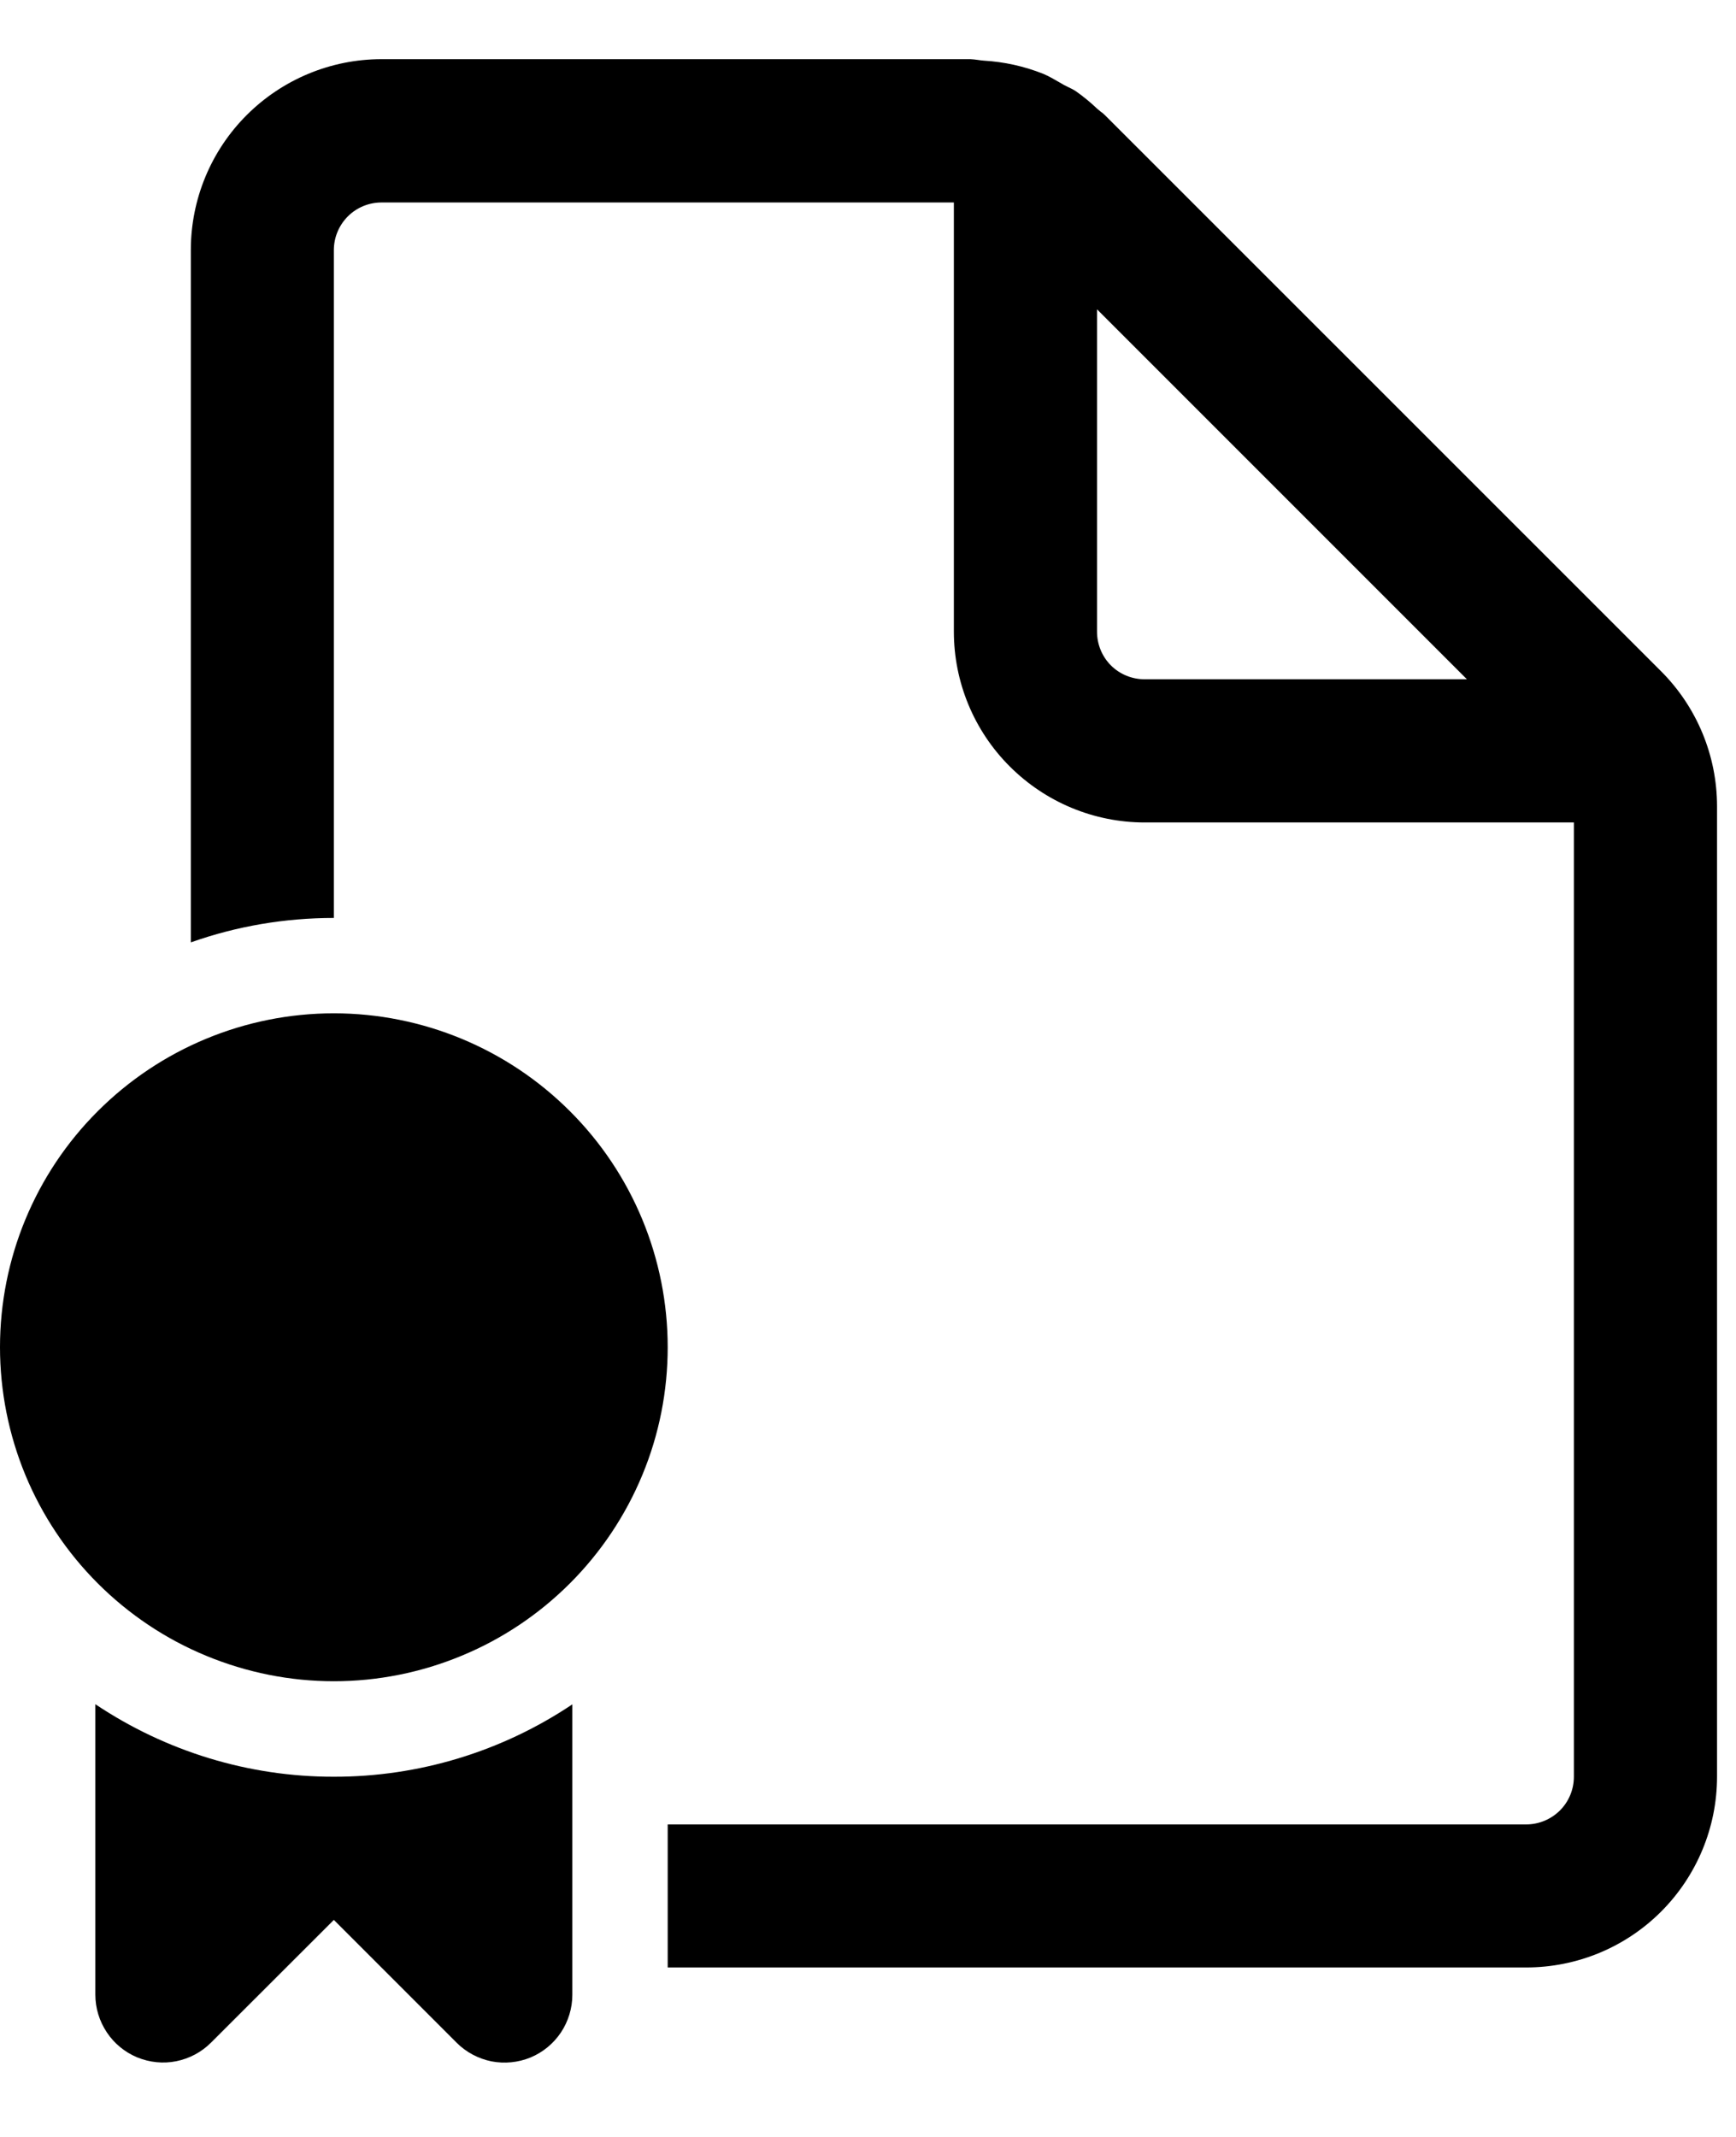
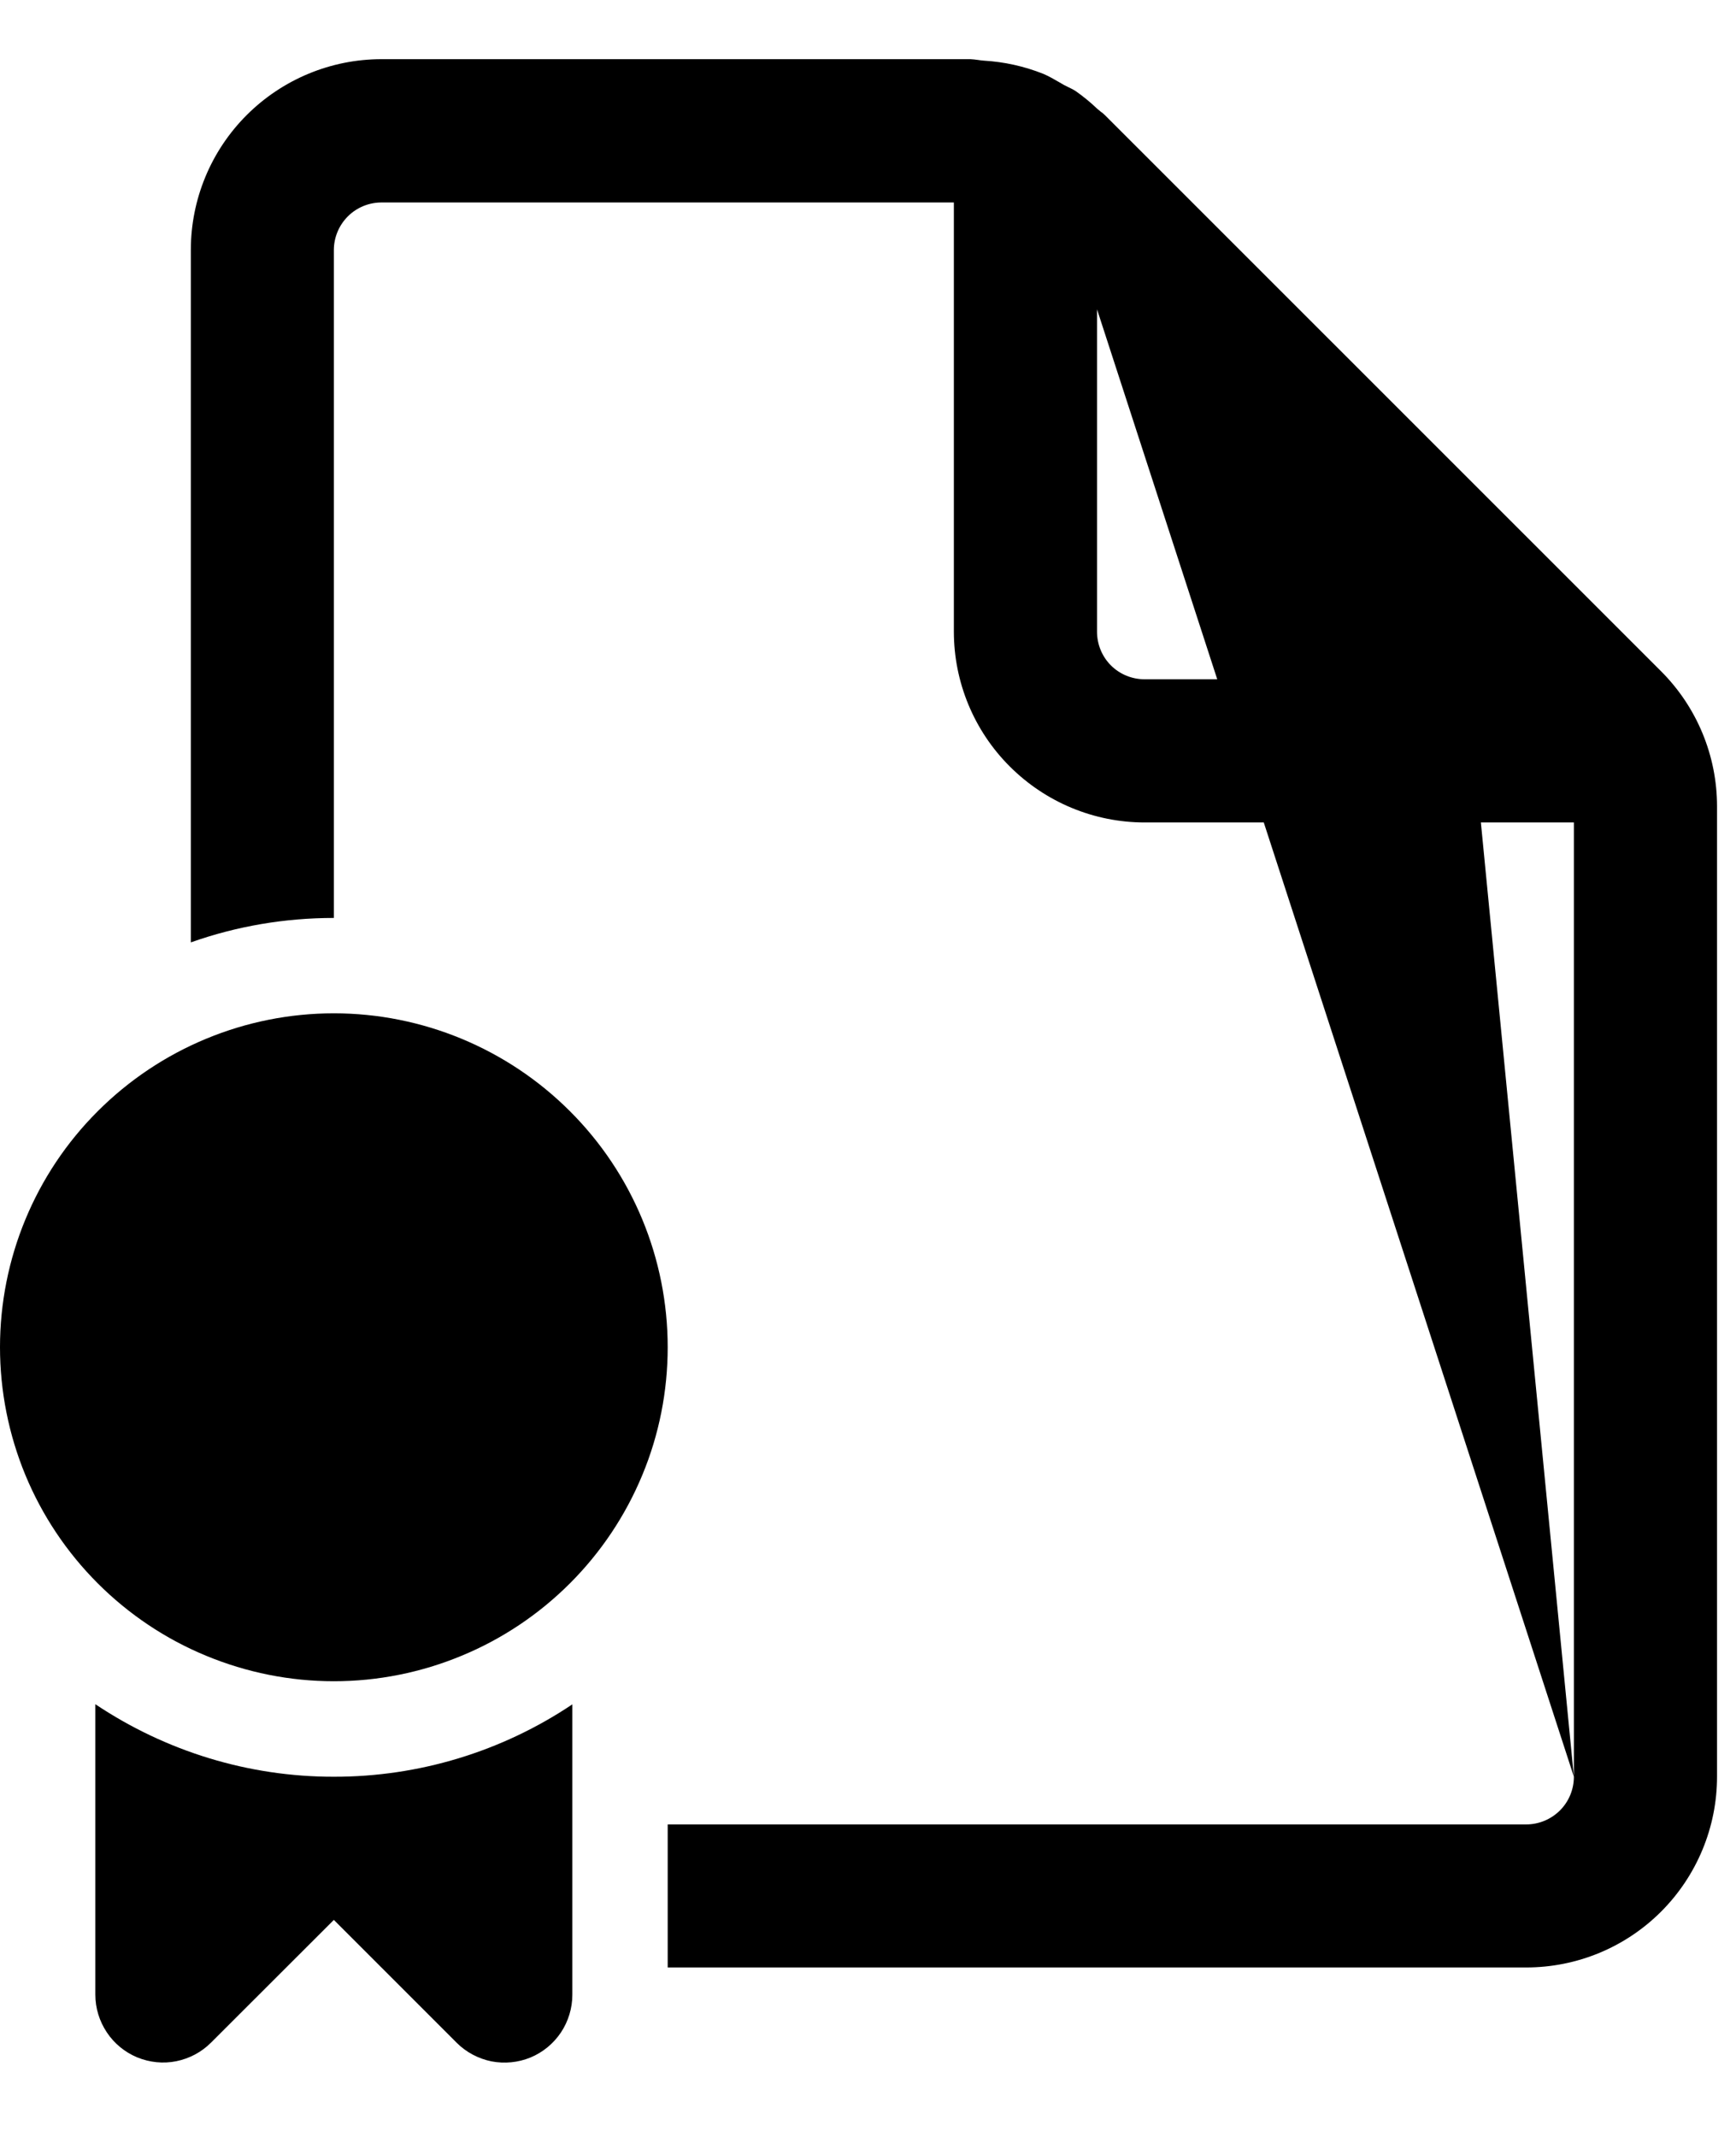
<svg xmlns="http://www.w3.org/2000/svg" width="13" height="16" viewBox="0 0 13 16" fill="none">
-   <path d="M11.786 13.303C11.786 13.397 11.749 13.488 11.682 13.555C11.615 13.622 11.524 13.66 11.429 13.66H5V14.731H11.429C11.808 14.731 12.171 14.581 12.439 14.313C12.707 14.045 12.858 13.681 12.858 13.303V6.037C12.858 5.658 12.707 5.294 12.439 5.026L8.275 0.863C8.264 0.852 8.253 0.843 8.24 0.834C8.232 0.827 8.223 0.82 8.215 0.813C8.166 0.766 8.113 0.723 8.058 0.684C8.04 0.672 8.021 0.662 8.001 0.653C7.989 0.647 7.978 0.642 7.967 0.636L7.931 0.615C7.893 0.593 7.853 0.57 7.813 0.553C7.67 0.496 7.52 0.463 7.367 0.454C7.353 0.453 7.339 0.451 7.325 0.449C7.305 0.446 7.286 0.444 7.266 0.443H2.857C2.478 0.443 2.115 0.594 1.847 0.862C1.579 1.13 1.429 1.493 1.429 1.872V7.056C1.773 6.934 2.135 6.873 2.5 6.873V1.873C2.5 1.778 2.538 1.687 2.605 1.62C2.672 1.553 2.763 1.516 2.857 1.516H7.143V4.729C7.143 5.108 7.294 5.472 7.562 5.739C7.83 6.007 8.193 6.158 8.572 6.158H11.786V13.302V13.303ZM8.215 2.316L10.985 5.086H8.572C8.477 5.086 8.386 5.049 8.319 4.982C8.252 4.915 8.215 4.824 8.215 4.729V2.315V2.316ZM5 10.087C5 10.416 4.936 10.741 4.81 11.044C4.684 11.348 4.5 11.623 4.268 11.855C4.036 12.087 3.76 12.272 3.457 12.397C3.154 12.523 2.828 12.588 2.5 12.588C2.172 12.588 1.847 12.523 1.543 12.397C1.24 12.272 0.964 12.087 0.732 11.855C0.5 11.623 0.316 11.348 0.19 11.044C0.065 10.741 -4.89237e-09 10.416 0 10.087C9.8806e-09 9.424 0.263 8.788 0.732 8.32C1.201 7.851 1.837 7.587 2.5 7.587C3.163 7.587 3.799 7.851 4.268 8.32C4.737 8.788 5 9.424 5 10.087ZM0.714 12.76V14.935C0.714 15.035 0.744 15.133 0.8 15.217C0.855 15.3 0.934 15.365 1.027 15.404C1.12 15.442 1.222 15.453 1.32 15.433C1.419 15.413 1.509 15.365 1.58 15.294L2.5 14.375L3.42 15.295C3.491 15.366 3.582 15.414 3.68 15.434C3.778 15.453 3.88 15.443 3.973 15.405C4.066 15.366 4.145 15.301 4.201 15.217C4.256 15.134 4.286 15.036 4.286 14.935V12.761C3.758 13.115 3.136 13.304 2.5 13.303C1.864 13.304 1.243 13.114 0.714 12.76Z" fill="black" />
+   <path d="M11.786 13.303C11.786 13.397 11.749 13.488 11.682 13.555C11.615 13.622 11.524 13.66 11.429 13.66H5V14.731H11.429C11.808 14.731 12.171 14.581 12.439 14.313C12.707 14.045 12.858 13.681 12.858 13.303V6.037C12.858 5.658 12.707 5.294 12.439 5.026L8.275 0.863C8.264 0.852 8.253 0.843 8.24 0.834C8.232 0.827 8.223 0.82 8.215 0.813C8.166 0.766 8.113 0.723 8.058 0.684C8.04 0.672 8.021 0.662 8.001 0.653C7.989 0.647 7.978 0.642 7.967 0.636L7.931 0.615C7.893 0.593 7.853 0.57 7.813 0.553C7.67 0.496 7.52 0.463 7.367 0.454C7.353 0.453 7.339 0.451 7.325 0.449C7.305 0.446 7.286 0.444 7.266 0.443H2.857C2.478 0.443 2.115 0.594 1.847 0.862C1.579 1.13 1.429 1.493 1.429 1.872V7.056C1.773 6.934 2.135 6.873 2.5 6.873V1.873C2.5 1.778 2.538 1.687 2.605 1.62C2.672 1.553 2.763 1.516 2.857 1.516H7.143V4.729C7.143 5.108 7.294 5.472 7.562 5.739C7.83 6.007 8.193 6.158 8.572 6.158H11.786V13.302V13.303ZL10.985 5.086H8.572C8.477 5.086 8.386 5.049 8.319 4.982C8.252 4.915 8.215 4.824 8.215 4.729V2.315V2.316ZM5 10.087C5 10.416 4.936 10.741 4.81 11.044C4.684 11.348 4.5 11.623 4.268 11.855C4.036 12.087 3.76 12.272 3.457 12.397C3.154 12.523 2.828 12.588 2.5 12.588C2.172 12.588 1.847 12.523 1.543 12.397C1.24 12.272 0.964 12.087 0.732 11.855C0.5 11.623 0.316 11.348 0.19 11.044C0.065 10.741 -4.89237e-09 10.416 0 10.087C9.8806e-09 9.424 0.263 8.788 0.732 8.32C1.201 7.851 1.837 7.587 2.5 7.587C3.163 7.587 3.799 7.851 4.268 8.32C4.737 8.788 5 9.424 5 10.087ZM0.714 12.76V14.935C0.714 15.035 0.744 15.133 0.8 15.217C0.855 15.3 0.934 15.365 1.027 15.404C1.12 15.442 1.222 15.453 1.32 15.433C1.419 15.413 1.509 15.365 1.58 15.294L2.5 14.375L3.42 15.295C3.491 15.366 3.582 15.414 3.68 15.434C3.778 15.453 3.88 15.443 3.973 15.405C4.066 15.366 4.145 15.301 4.201 15.217C4.256 15.134 4.286 15.036 4.286 14.935V12.761C3.758 13.115 3.136 13.304 2.5 13.303C1.864 13.304 1.243 13.114 0.714 12.76Z" fill="black" />
</svg>